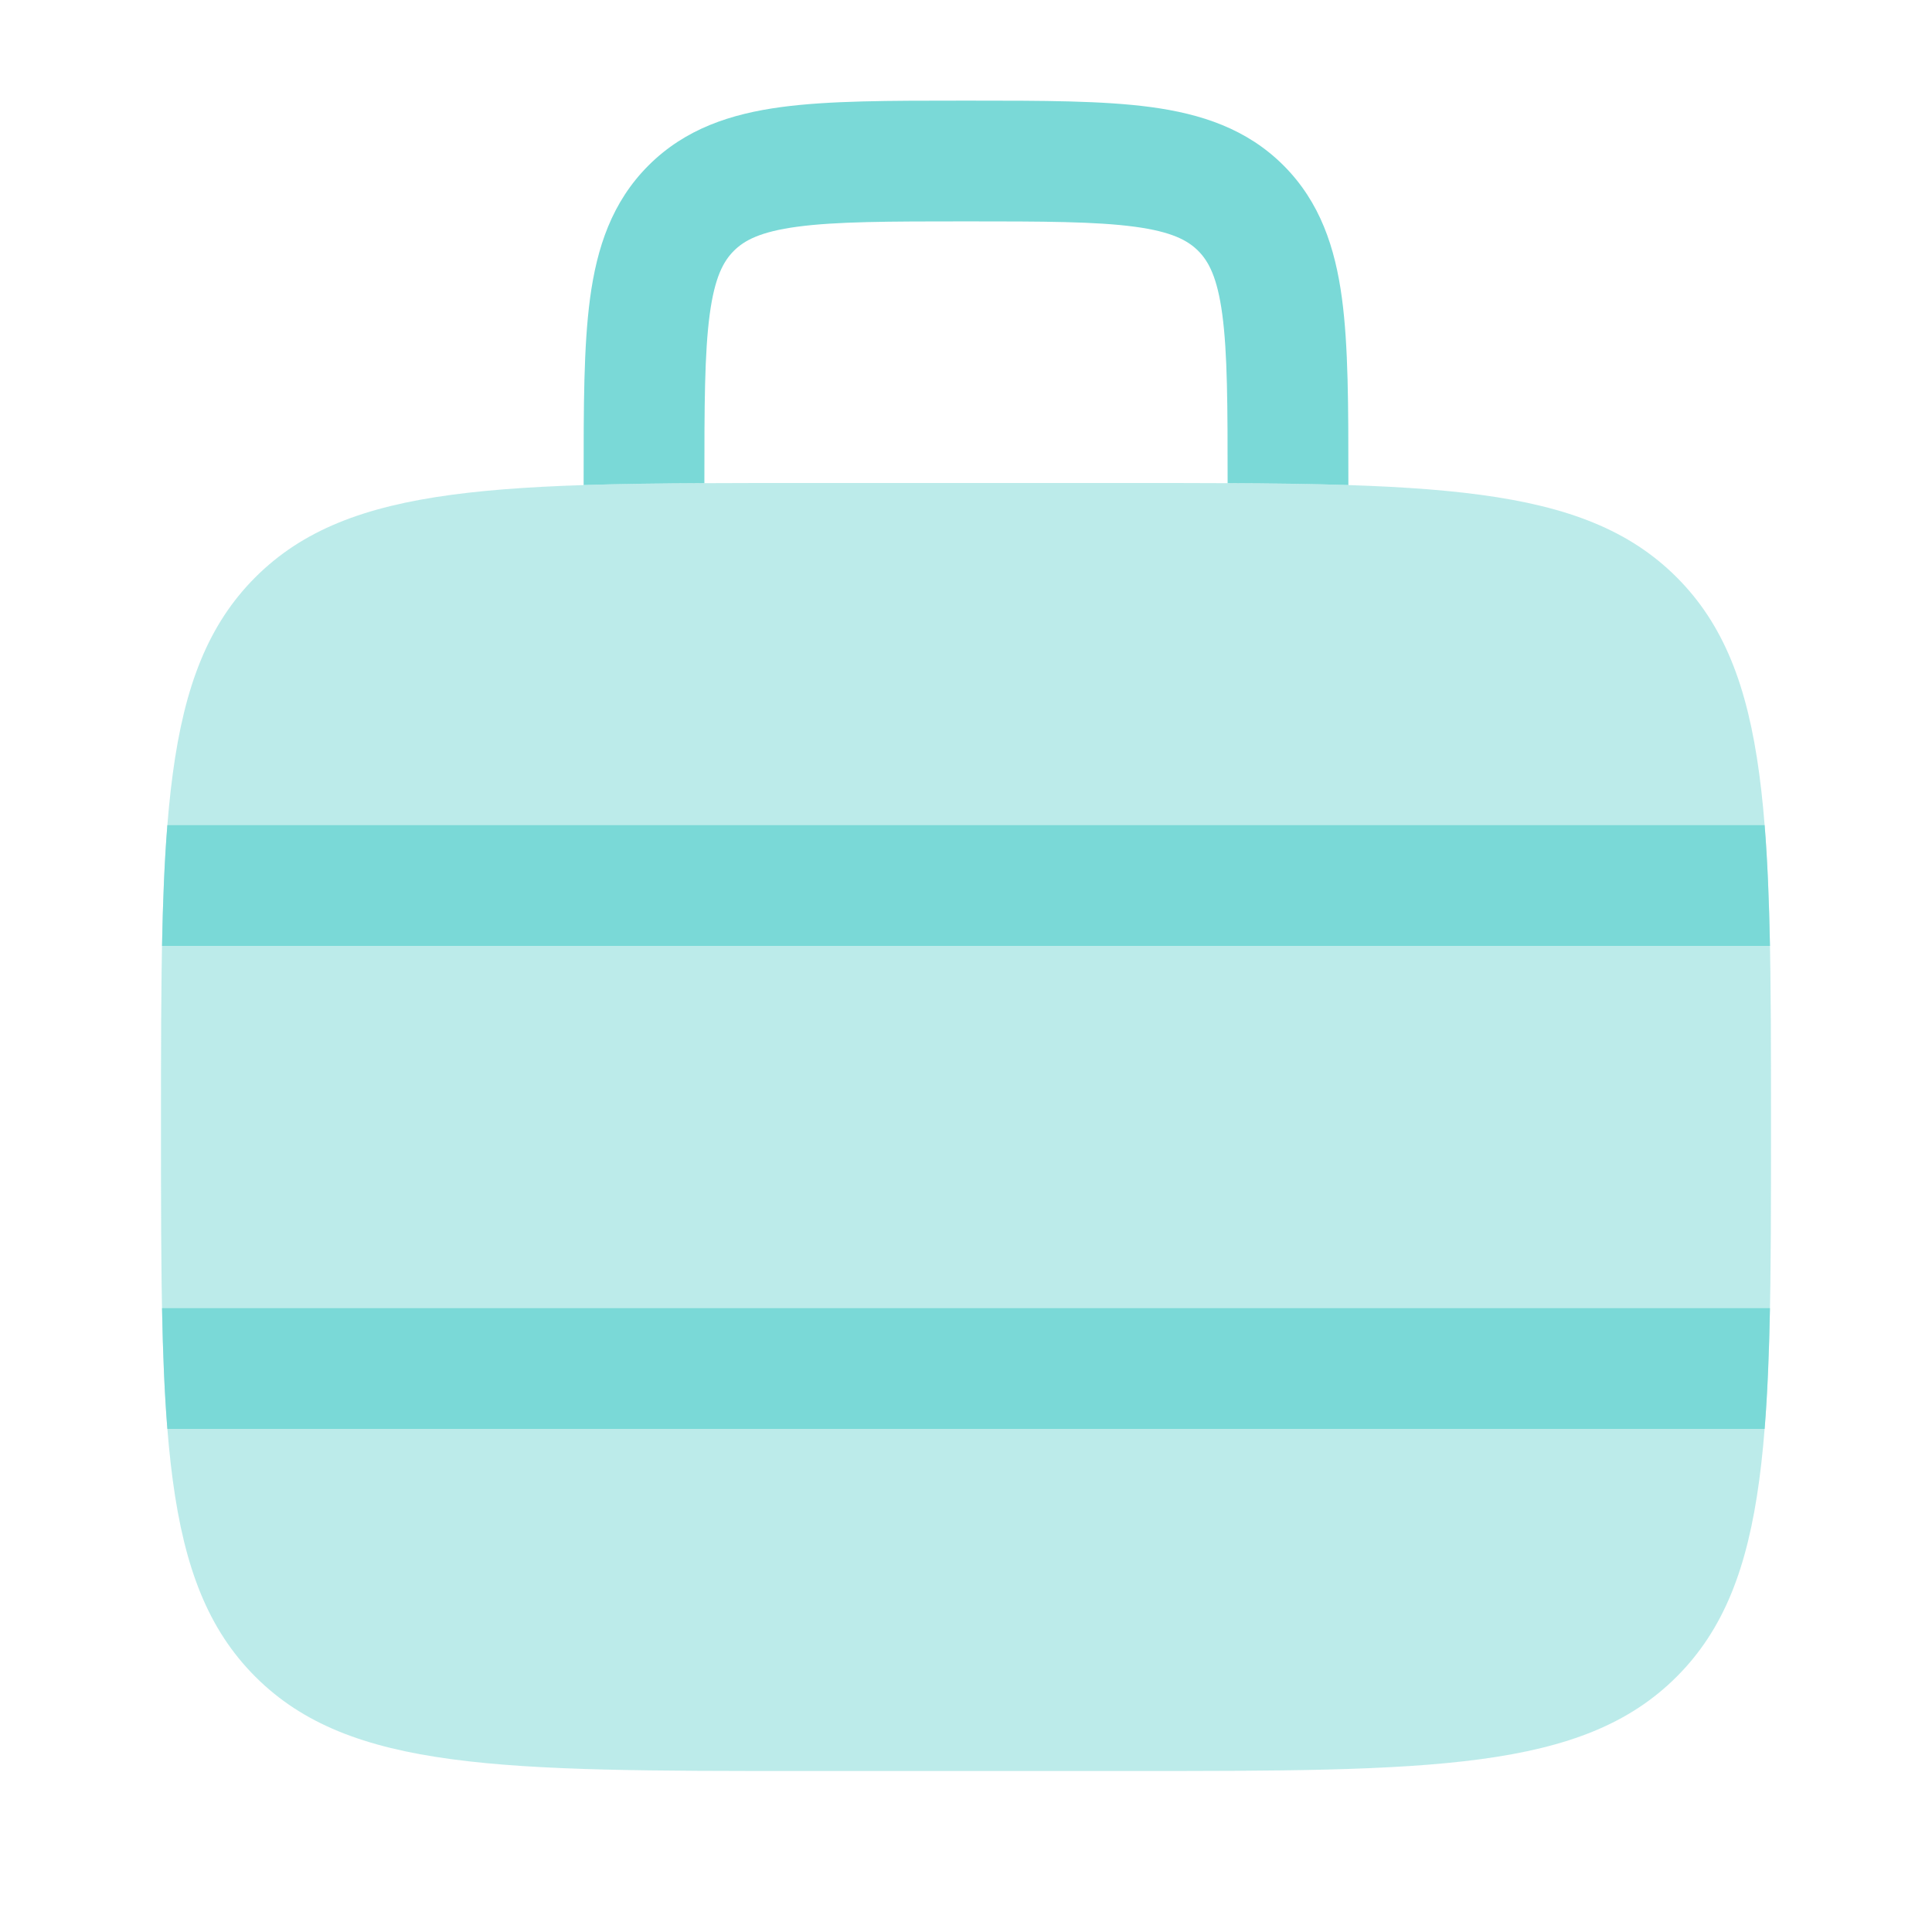
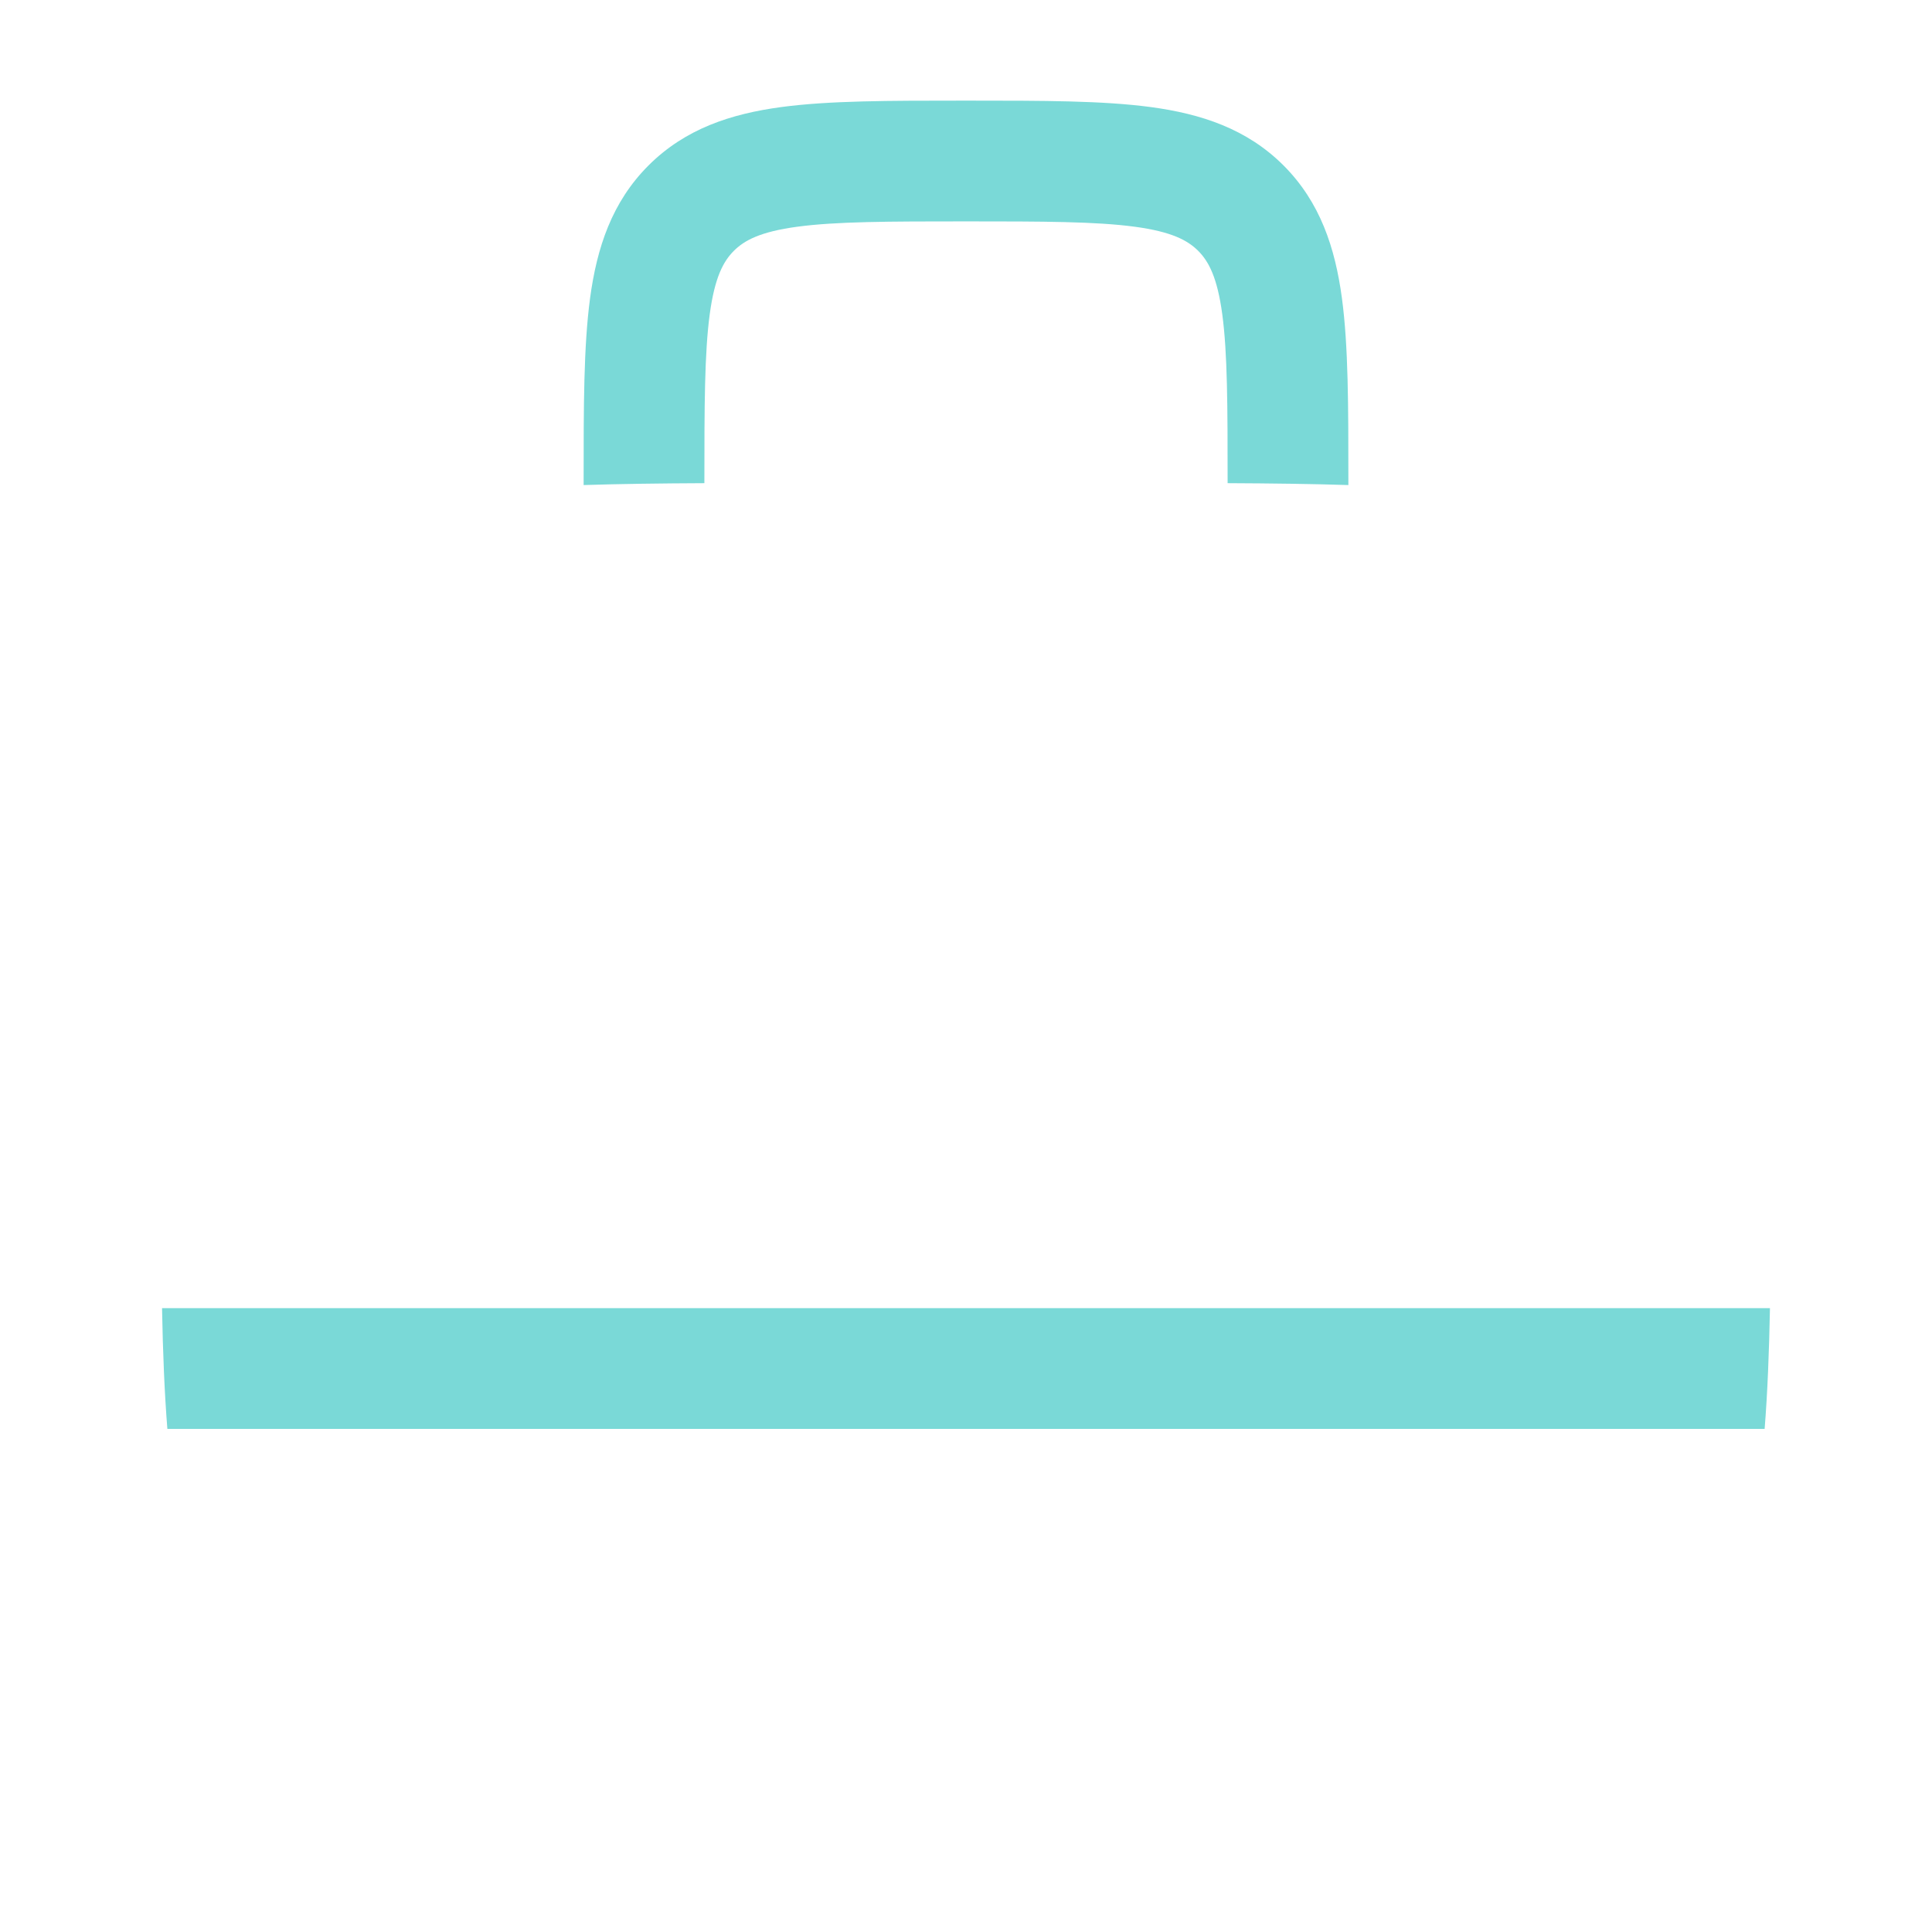
<svg xmlns="http://www.w3.org/2000/svg" width="46" height="46" viewBox="0 0 46 46" fill="none">
  <g id="Bold Duotone / Nature, Travel / Suitcase Lines">
    <path id="Subtract" d="M23.1 2.396H22.901C21.178 2.396 19.742 2.396 18.602 2.549C17.399 2.711 16.313 3.067 15.44 3.94C14.567 4.813 14.211 5.899 14.049 7.102C13.896 8.242 13.896 9.678 13.896 11.4L13.896 11.549C14.772 11.521 15.727 11.509 16.771 11.504V11.5C16.771 9.652 16.774 8.411 16.898 7.485C17.017 6.601 17.223 6.222 17.473 5.972C17.723 5.723 18.101 5.517 18.985 5.398C19.911 5.274 21.152 5.271 23 5.271C24.848 5.271 26.089 5.274 27.015 5.398C27.899 5.517 28.278 5.723 28.528 5.972C28.777 6.222 28.983 6.601 29.102 7.485C29.226 8.411 29.229 9.652 29.229 11.5V11.504C30.273 11.509 31.228 11.521 32.104 11.549V11.4C32.104 9.678 32.104 8.242 31.951 7.102C31.789 5.899 31.433 4.813 30.561 3.94C29.688 3.067 28.601 2.711 27.398 2.549C26.258 2.396 24.822 2.396 23.1 2.396Z" fill="#7AD9D7" />
-     <path id="Vector" opacity="0.5" d="M3.833 26.833C3.833 19.605 3.833 15.991 6.079 13.745C8.325 11.5 11.939 11.5 19.167 11.5H26.834C34.062 11.5 37.676 11.5 39.921 13.745C42.167 15.991 42.167 19.605 42.167 26.833C42.167 34.062 42.167 37.676 39.921 39.921C37.676 42.167 34.062 42.167 26.834 42.167H19.167C11.939 42.167 8.325 42.167 6.079 39.921C3.833 37.676 3.833 34.062 3.833 26.833Z" fill="#7AD9D7" />
    <g id="Intersect">
      <path d="M3.985 34.021C3.916 33.16 3.878 32.206 3.858 31.146L42.142 31.146C42.121 32.206 42.084 33.16 42.015 34.021L3.985 34.021Z" fill="#7AD9D7" />
-       <path d="M42.015 19.646C42.084 20.507 42.121 21.461 42.142 22.521L3.858 22.521C3.878 21.461 3.916 20.507 3.985 19.646H42.015Z" fill="#7AD9D7" />
    </g>
  </g>
</svg>